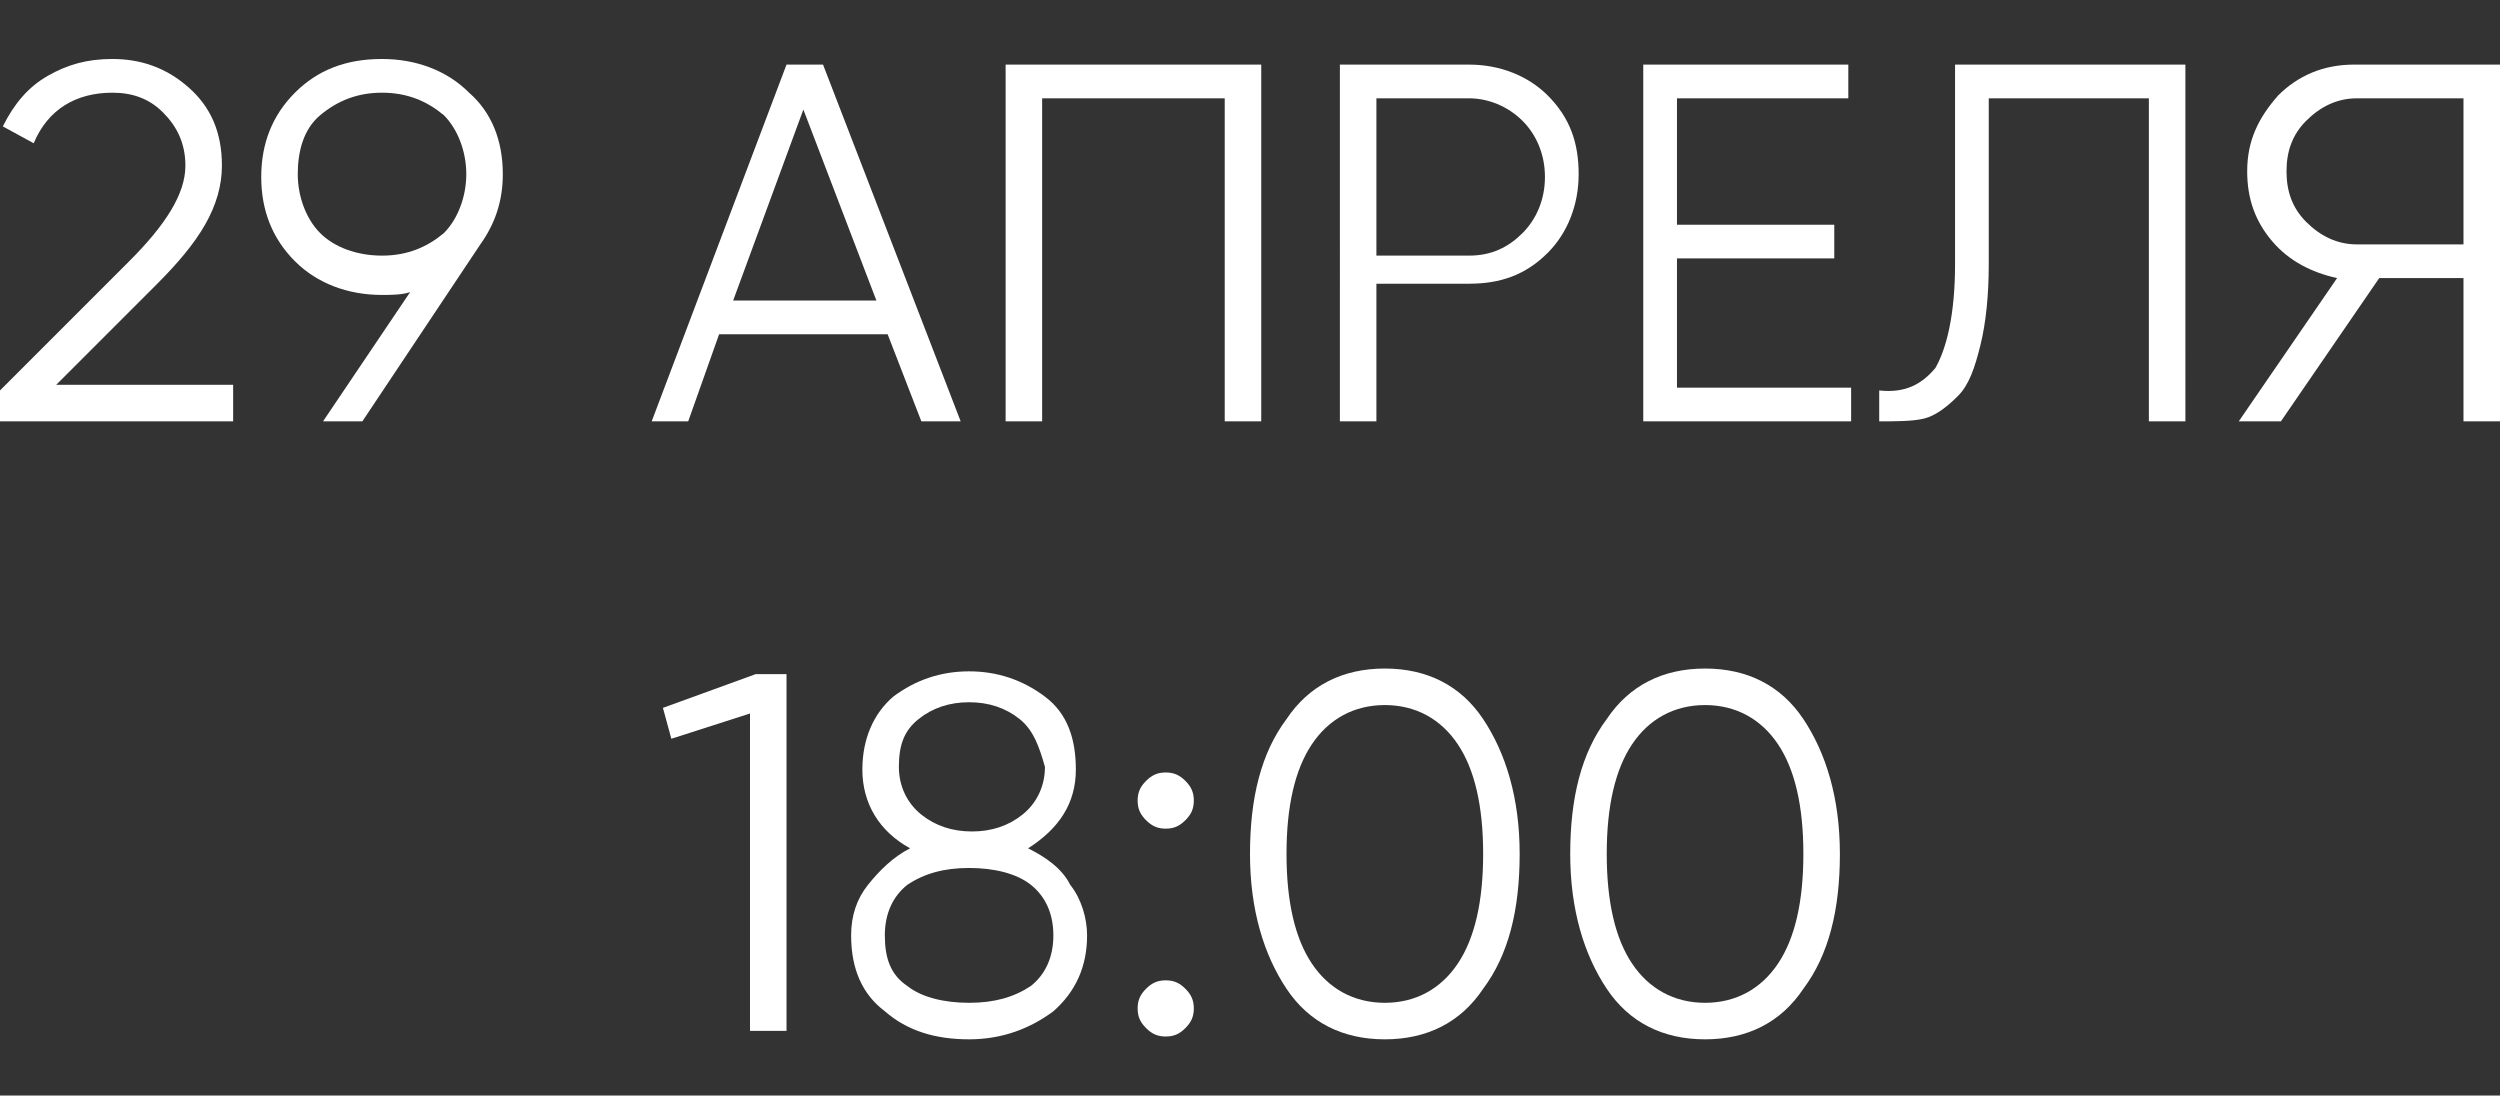
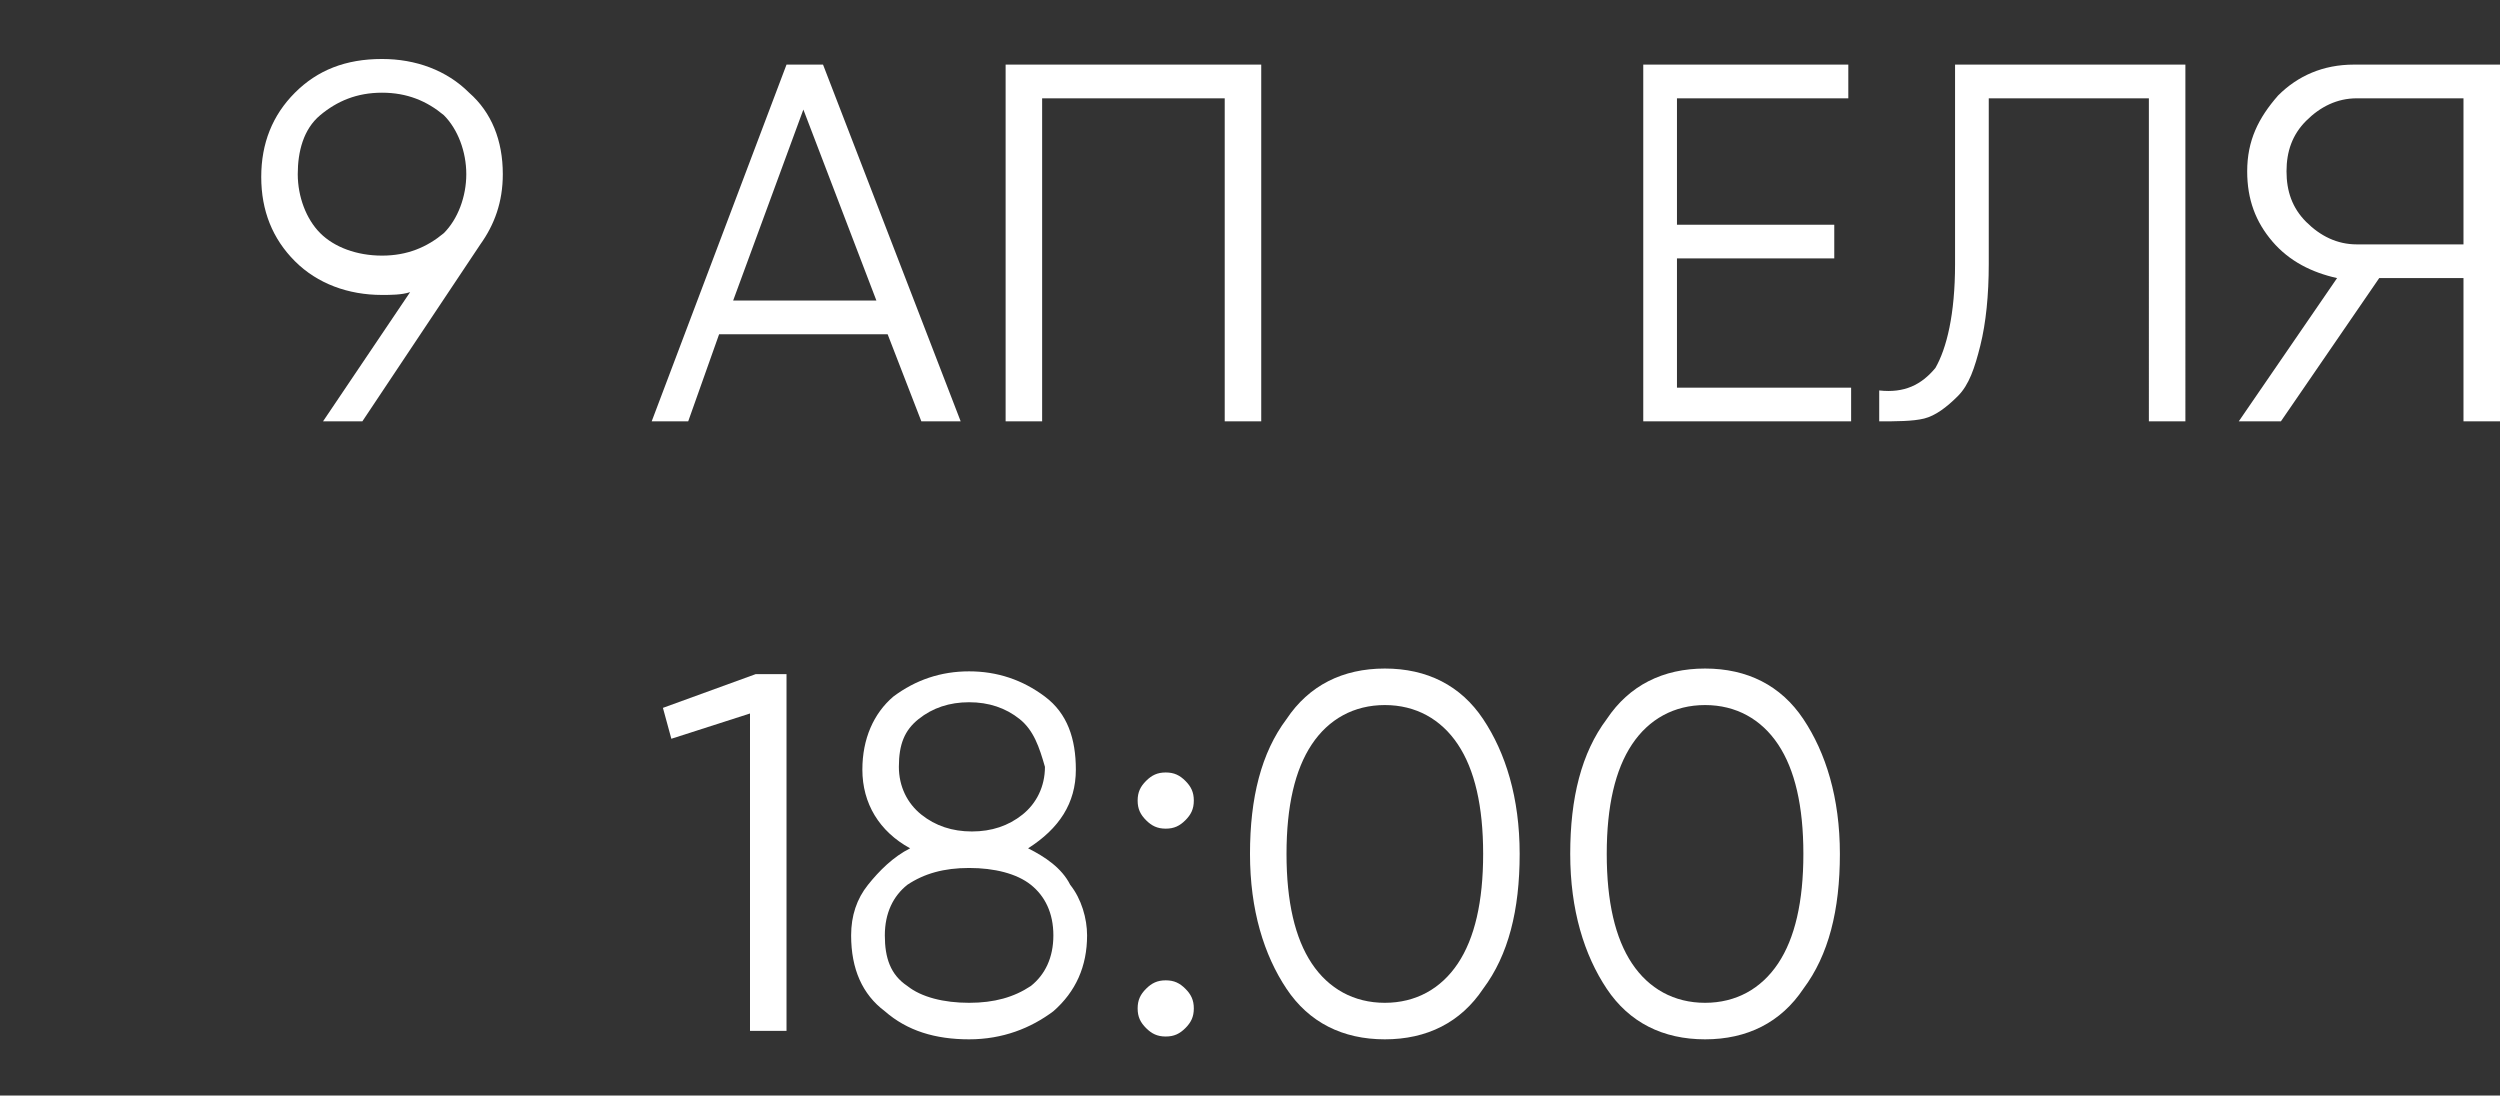
<svg xmlns="http://www.w3.org/2000/svg" id="Слой_1" x="0px" y="0px" viewBox="0 0 89 39" style="enable-background:new 0 0 89 39;" xml:space="preserve">
  <rect x="0" y="0" width="89" height="39" fill="#333333" stroke="none" />
  <style type="text/css"> .st0{fill:#FFFFFF;} </style>
  <g>
-     <path class="st0" d="M0,15v-1.1l4.6-4.6c1.3-1.3,2-2.4,2-3.4c0-0.8-0.3-1.4-0.8-1.9C5.3,3.5,4.7,3.3,4,3.3c-1.3,0-2.3,0.6-2.8,1.8 L0.1,4.5C0.5,3.7,1,3.1,1.7,2.7S3.1,2.1,4,2.1c1,0,1.9,0.3,2.7,1c0.8,0.7,1.2,1.6,1.2,2.8c0,0.7-0.2,1.4-0.6,2.1 c-0.4,0.7-1,1.4-1.7,2.1l-3.6,3.6h6.3V15H0z" />
    <path class="st0" d="M17.9,6.2c0,1-0.3,1.8-0.8,2.5L12.9,15h-1.4l3.1-4.6c-0.3,0.1-0.7,0.1-1,0.1c-1.2,0-2.3-0.4-3.1-1.2 c-0.8-0.8-1.2-1.8-1.2-3c0-1.2,0.4-2.2,1.2-3c0.8-0.8,1.8-1.2,3.1-1.2c1.2,0,2.3,0.4,3.1,1.2C17.5,4,17.9,5,17.9,6.2z M11.4,4.1 c-0.6,0.5-0.8,1.3-0.8,2.1s0.3,1.6,0.8,2.1c0.5,0.5,1.3,0.8,2.2,0.8c0.9,0,1.6-0.3,2.2-0.8c0.5-0.5,0.8-1.3,0.8-2.1 s-0.3-1.6-0.8-2.1c-0.6-0.5-1.3-0.8-2.2-0.8C12.7,3.3,12,3.6,11.4,4.1z" />
    <path class="st0" d="M32.8,15l-1.2-3.1h-6L24.5,15h-1.3L28,2.3h1.3L34.2,15H32.8z M26.1,10.7h5.1l-2.6-6.8L26.1,10.7z" />
    <path class="st0" d="M44.9,2.3V15h-1.3V3.5h-6.5V15h-1.3V2.3H44.9z" />
-     <path class="st0" d="M52.3,2.3c1.1,0,2.1,0.4,2.8,1.1c0.8,0.8,1.1,1.7,1.1,2.8s-0.4,2.1-1.1,2.8c-0.8,0.8-1.7,1.1-2.8,1.1H49V15 h-1.3V2.3H52.3z M52.3,9.1c0.8,0,1.4-0.3,1.9-0.8c0.5-0.5,0.8-1.2,0.8-2s-0.3-1.5-0.8-2c-0.5-0.5-1.2-0.8-1.9-0.8H49v5.6H52.3z" />
    <path class="st0" d="M59.7,13.8h6.2V15h-7.4V2.3h7.3v1.2h-6.1V8h5.6v1.2h-5.6V13.8z" />
    <path class="st0" d="M66.9,15v-1.1c0.9,0.1,1.5-0.2,2-0.8c0.4-0.7,0.7-1.9,0.7-3.7V2.3h8.2V15h-1.3V3.5h-5.7v5.9 c0,1.1-0.1,2.1-0.3,2.9s-0.4,1.4-0.8,1.8c-0.4,0.4-0.8,0.7-1.2,0.8C68.1,15,67.5,15,66.9,15z" />
    <path class="st0" d="M89,2.3V15h-1.3V9.9h-3L81.2,15h-1.5l3.5-5.1c-0.9-0.2-1.7-0.6-2.3-1.3c-0.6-0.7-0.9-1.5-0.9-2.5 c0-1.1,0.4-1.9,1.1-2.7c0.7-0.7,1.6-1.1,2.7-1.1H89z M83.9,8.7h3.8V3.5h-3.8c-0.7,0-1.3,0.3-1.8,0.8c-0.5,0.5-0.7,1.1-0.7,1.8 c0,0.7,0.2,1.3,0.7,1.8C82.6,8.4,83.2,8.7,83.9,8.7z" />
-     <path class="st0" d="M26.9,24H28v12.7h-1.3V25.4l-2.8,0.9l-0.3-1.1L26.9,24z" />
+     <path class="st0" d="M26.9,24H28v12.7h-1.3V25.4l-2.8,0.9l-0.3-1.1z" />
    <path class="st0" d="M36.6,30.2c0.6,0.3,1.2,0.7,1.5,1.3c0.4,0.5,0.6,1.2,0.6,1.8c0,1.1-0.4,2-1.2,2.7c-0.8,0.6-1.8,1-3,1 s-2.2-0.3-3-1c-0.8-0.6-1.2-1.5-1.2-2.7c0-0.7,0.2-1.3,0.6-1.8c0.4-0.5,0.9-1,1.5-1.3c-1.1-0.6-1.7-1.6-1.7-2.8 c0-1.1,0.4-2,1.1-2.6c0.8-0.6,1.7-0.9,2.7-0.9c1,0,1.9,0.3,2.7,0.9c0.8,0.6,1.1,1.5,1.1,2.6C38.3,28.6,37.7,29.5,36.6,30.2z M32.3,35.1c0.5,0.4,1.3,0.6,2.2,0.6c0.9,0,1.6-0.2,2.2-0.6c0.5-0.4,0.8-1,0.8-1.8c0-0.8-0.3-1.4-0.8-1.8c-0.5-0.4-1.3-0.6-2.2-0.6 c-0.9,0-1.6,0.2-2.2,0.6c-0.5,0.4-0.8,1-0.8,1.8C31.5,34.1,31.7,34.7,32.3,35.1z M36.3,25.6c-0.5-0.4-1.1-0.6-1.8-0.6 c-0.7,0-1.3,0.2-1.8,0.6c-0.5,0.4-0.7,0.9-0.7,1.7c0,0.7,0.3,1.3,0.8,1.7s1.1,0.6,1.8,0.6s1.3-0.2,1.8-0.6c0.5-0.4,0.8-1,0.8-1.7 C37,26.6,36.8,26,36.3,25.6z" />
    <path class="st0" d="M42.2,29.2c-0.2,0.2-0.4,0.3-0.7,0.3c-0.3,0-0.5-0.1-0.7-0.3c-0.2-0.2-0.3-0.4-0.3-0.7c0-0.3,0.1-0.5,0.3-0.7 c0.2-0.2,0.4-0.3,0.7-0.3c0.3,0,0.5,0.1,0.7,0.3c0.2,0.2,0.3,0.4,0.3,0.7C42.5,28.8,42.4,29,42.2,29.2z M42.2,36.6 c-0.2,0.2-0.4,0.3-0.7,0.3c-0.3,0-0.5-0.1-0.7-0.3c-0.2-0.2-0.3-0.4-0.3-0.7c0-0.3,0.1-0.5,0.3-0.7c0.2-0.2,0.4-0.3,0.7-0.3 c0.3,0,0.5,0.1,0.7,0.3c0.2,0.2,0.3,0.4,0.3,0.7C42.5,36.2,42.4,36.4,42.2,36.6z" />
    <path class="st0" d="M52.8,35.2c-0.8,1.2-2,1.8-3.5,1.8c-1.5,0-2.7-0.6-3.5-1.8c-0.8-1.2-1.3-2.8-1.3-4.8s0.4-3.6,1.3-4.8 c0.8-1.2,2-1.8,3.5-1.8c1.5,0,2.7,0.6,3.5,1.8c0.8,1.2,1.3,2.8,1.3,4.8S53.7,34,52.8,35.2z M46.7,34.3c0.6,0.9,1.5,1.4,2.6,1.4 c1.1,0,2-0.5,2.6-1.4c0.6-0.9,0.9-2.2,0.9-3.9c0-1.7-0.3-3-0.9-3.9c-0.6-0.9-1.5-1.4-2.6-1.4c-1.1,0-2,0.5-2.6,1.4 c-0.6,0.9-0.9,2.2-0.9,3.9C45.8,32.1,46.1,33.4,46.7,34.3z" />
    <path class="st0" d="M64.2,35.2c-0.8,1.2-2,1.8-3.5,1.8c-1.5,0-2.7-0.6-3.5-1.8s-1.3-2.8-1.3-4.8s0.4-3.6,1.3-4.8 c0.8-1.2,2-1.8,3.5-1.8c1.5,0,2.7,0.6,3.5,1.8c0.8,1.2,1.3,2.8,1.3,4.8S65.1,34,64.2,35.2z M58.1,34.3c0.6,0.9,1.5,1.4,2.6,1.4 c1.1,0,2-0.5,2.6-1.4c0.6-0.9,0.9-2.2,0.9-3.9c0-1.7-0.3-3-0.9-3.9c-0.6-0.9-1.5-1.4-2.6-1.4c-1.1,0-2,0.5-2.6,1.4 c-0.6,0.9-0.9,2.2-0.9,3.9C57.2,32.1,57.5,33.4,58.1,34.3z" />
  </g>
</svg>